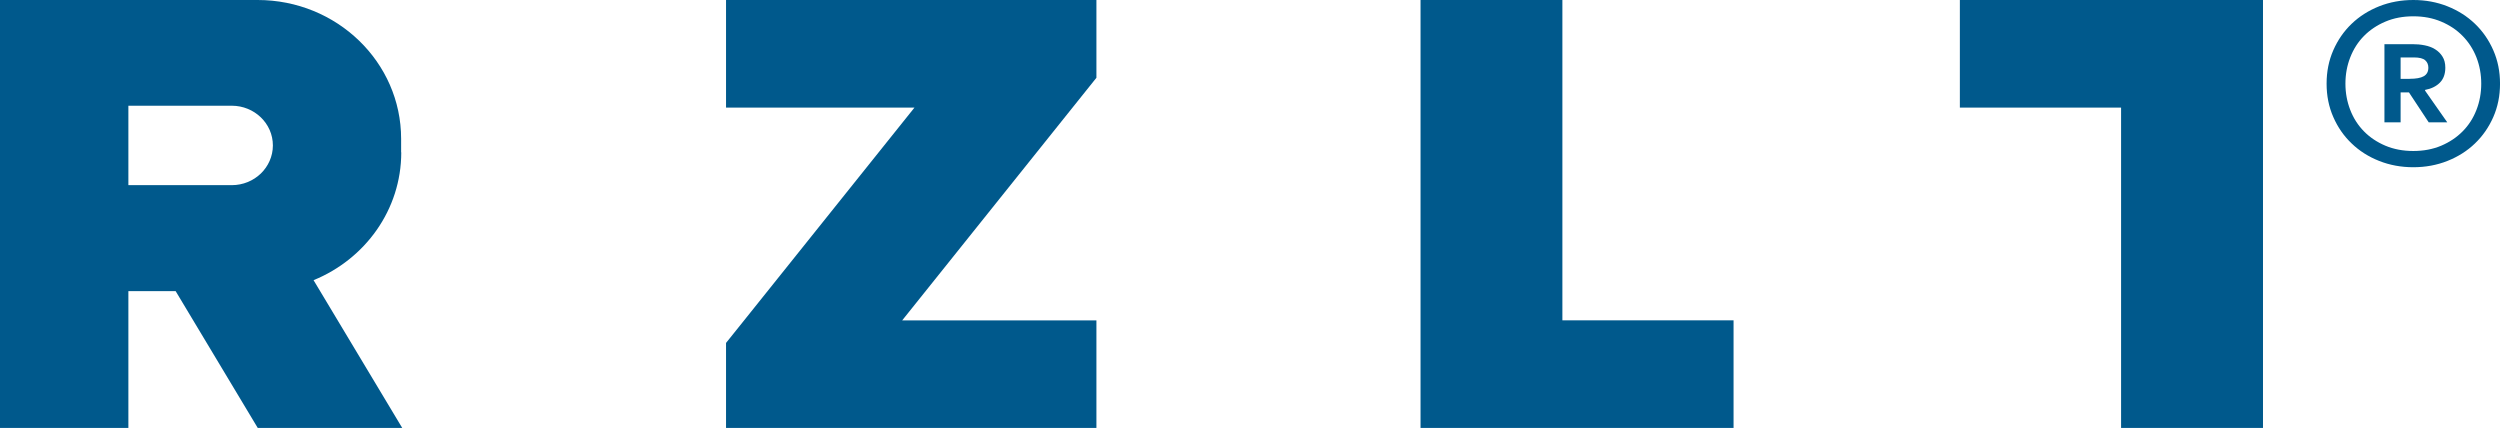
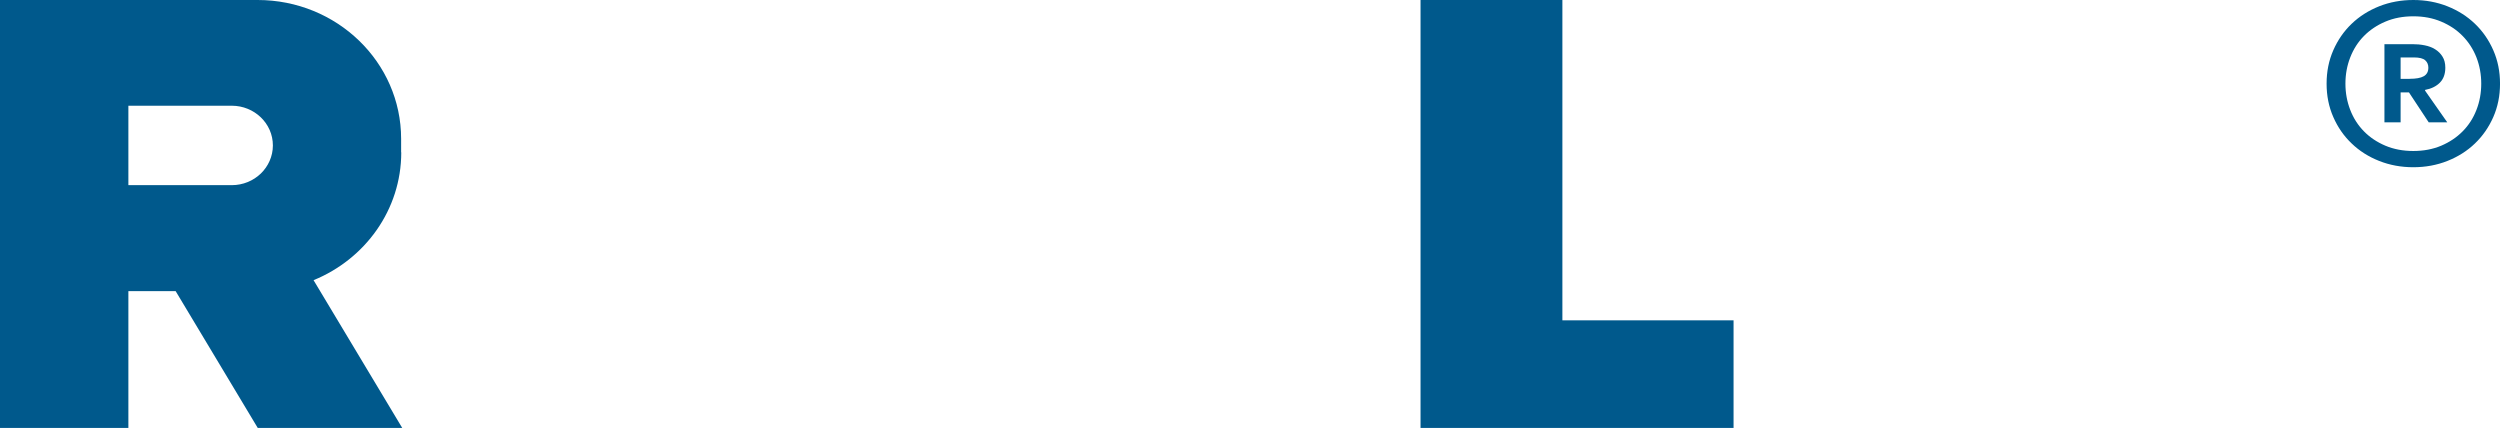
<svg xmlns="http://www.w3.org/2000/svg" width="111" height="19" viewBox="0 0 111 19" fill="none">
  <g clip-path="url(#clip0_985_1022)">
-     <path d="M32.236 0V4.778H40.602L33.039 14.225L32.236 15.226V19H36.236H48.681V14.225H40.057L47.62 4.778L48.681 3.453V0H44.43H32.236Z" fill="#00598C" />
    <path d="M69.37 0H63.072V19H68.138H69.37H76.97V14.222H69.37V0Z" fill="#00598C" />
-     <path d="M87.018 0V4.778H94.176V19H100.477V0H87.018Z" fill="#00598C" />
    <path d="M17.81 6.764V6.163C17.81 2.759 14.955 0 11.438 0H0V19H5.7V12.927H7.799L11.444 19H17.859L13.922 12.44C16.211 11.506 17.816 9.315 17.816 6.764H17.81ZM5.7 8.224V4.694H10.29C11.295 4.694 12.116 5.481 12.116 6.458C12.116 6.944 11.907 7.389 11.581 7.705C11.248 8.026 10.791 8.221 10.29 8.221H5.7V8.224Z" fill="#00598C" />
    <path d="M110.702 2.23C110.503 1.776 110.232 1.385 109.887 1.055C109.542 0.724 109.135 0.466 108.665 0.279C108.196 0.093 107.689 0 107.151 0C106.613 0 106.106 0.093 105.636 0.279C105.167 0.466 104.759 0.724 104.414 1.055C104.069 1.385 103.798 1.776 103.599 2.23C103.4 2.683 103.301 3.176 103.301 3.714C103.301 4.252 103.4 4.745 103.599 5.198C103.798 5.652 104.069 6.043 104.414 6.37C104.756 6.701 105.164 6.959 105.636 7.146C106.106 7.332 106.613 7.425 107.151 7.425C107.689 7.425 108.196 7.332 108.665 7.146C109.135 6.959 109.545 6.701 109.887 6.37C110.232 6.04 110.503 5.649 110.702 5.198C110.901 4.745 111.001 4.252 111.001 3.714C111.001 3.176 110.901 2.683 110.702 2.23ZM109.953 4.883C109.81 5.25 109.607 5.565 109.34 5.833C109.076 6.1 108.758 6.313 108.388 6.47C108.018 6.626 107.605 6.704 107.151 6.704C106.697 6.704 106.283 6.626 105.913 6.47C105.543 6.313 105.226 6.103 104.961 5.833C104.697 5.565 104.492 5.247 104.352 4.883C104.209 4.516 104.137 4.129 104.137 3.714C104.137 3.299 104.209 2.909 104.352 2.545C104.495 2.179 104.697 1.863 104.961 1.596C105.226 1.328 105.543 1.115 105.913 0.959C106.283 0.802 106.697 0.724 107.151 0.724C107.605 0.724 108.018 0.802 108.388 0.959C108.758 1.115 109.076 1.325 109.34 1.596C109.604 1.863 109.81 2.182 109.953 2.545C110.096 2.912 110.167 3.299 110.167 3.714C110.167 4.129 110.096 4.519 109.953 4.883Z" fill="#00598C" />
    <path d="M107.673 3.992C107.95 3.941 108.167 3.833 108.329 3.671C108.491 3.508 108.572 3.286 108.572 3.007C108.572 2.811 108.531 2.646 108.447 2.514C108.366 2.382 108.257 2.273 108.121 2.189C107.987 2.105 107.828 2.045 107.654 2.012C107.477 1.976 107.297 1.961 107.107 1.961H105.869V5.432H106.587V4.103H106.958L107.835 5.432H108.659L107.673 4.025V3.998V3.992ZM106.986 3.502H106.587V2.55H107.175C107.418 2.55 107.586 2.592 107.679 2.676C107.772 2.76 107.819 2.868 107.819 3.004C107.819 3.181 107.751 3.307 107.614 3.385C107.477 3.463 107.269 3.499 106.989 3.499L106.986 3.502Z" fill="#00598C" />
  </g>
  <defs>
    <clipPath id="clip0_985_1022">
      <rect width="111" height="19" fill="white" />
    </clipPath>
  </defs>
</svg>